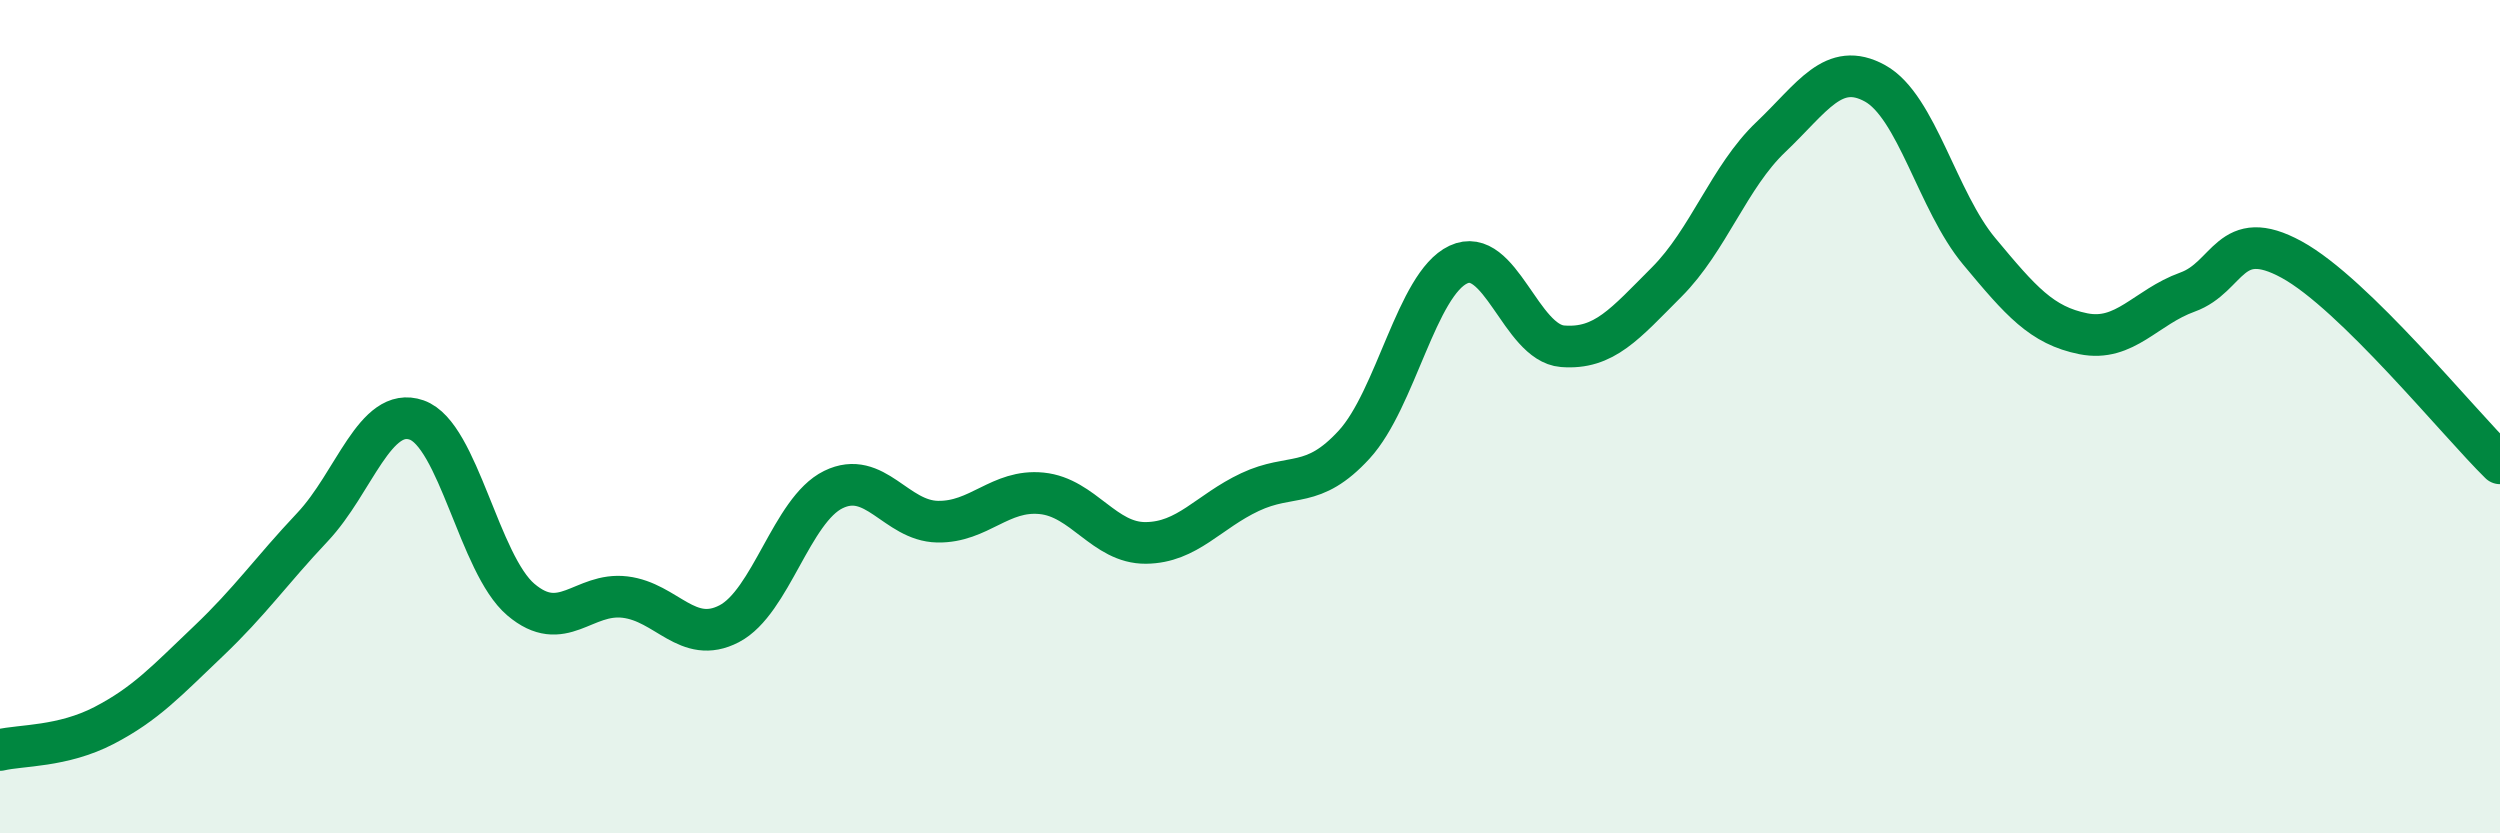
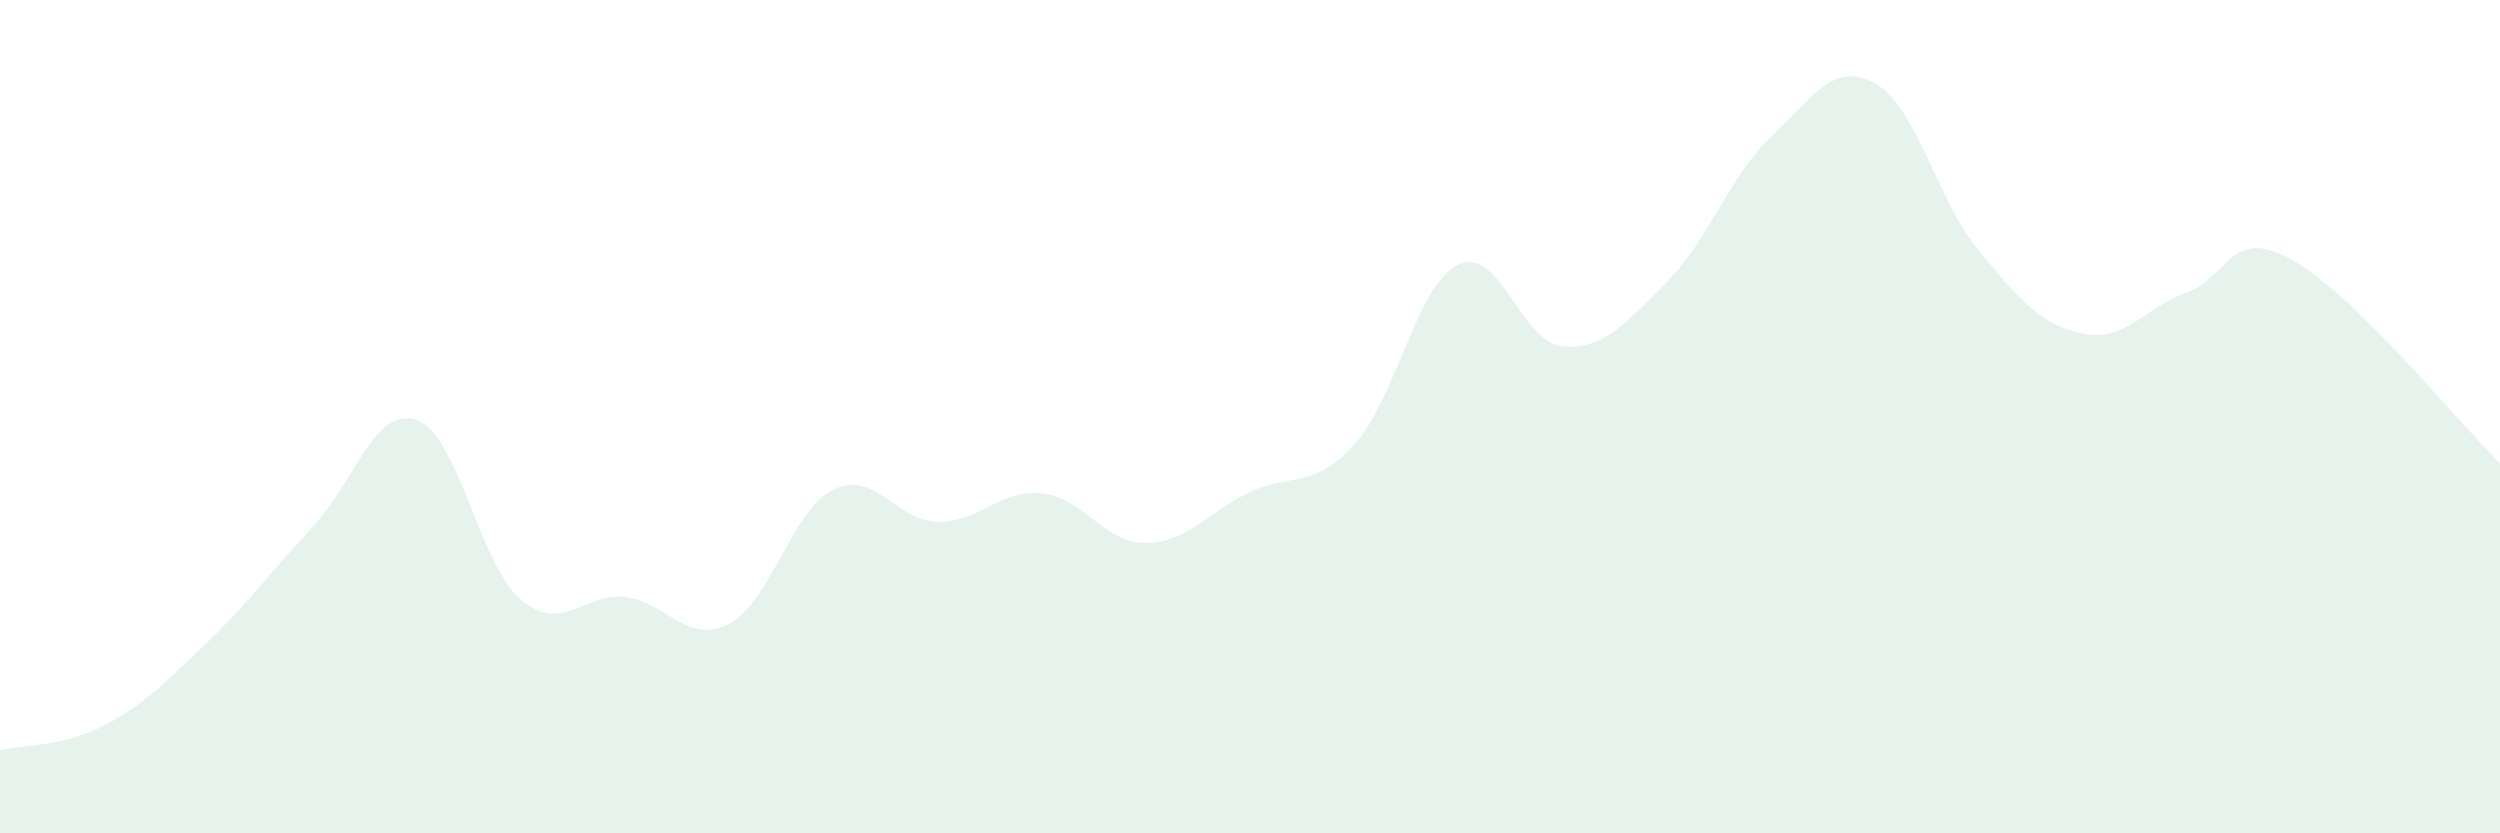
<svg xmlns="http://www.w3.org/2000/svg" width="60" height="20" viewBox="0 0 60 20">
  <path d="M 0,18 C 0.5,17.88 1.5,17.93 2.5,17.41 C 3.5,16.89 4,16.34 5,15.39 C 6,14.44 6.5,13.71 7.5,12.65 C 8.5,11.59 9,9.73 10,10.08 C 11,10.43 11.5,13.54 12.5,14.39 C 13.5,15.24 14,14.21 15,14.33 C 16,14.45 16.5,15.49 17.5,14.97 C 18.5,14.45 19,12.24 20,11.75 C 21,11.26 21.5,12.5 22.5,12.52 C 23.5,12.54 24,11.74 25,11.84 C 26,11.94 26.5,13.04 27.5,13.03 C 28.5,13.02 29,12.28 30,11.81 C 31,11.34 31.5,11.76 32.5,10.67 C 33.5,9.58 34,6.82 35,6.35 C 36,5.88 36.5,8.23 37.5,8.31 C 38.5,8.39 39,7.77 40,6.77 C 41,5.77 41.5,4.24 42.5,3.29 C 43.5,2.34 44,1.45 45,2 C 46,2.55 46.5,4.83 47.5,6.03 C 48.5,7.23 49,7.81 50,8.01 C 51,8.21 51.5,7.37 52.5,7.01 C 53.5,6.65 53.5,5.41 55,6.23 C 56.5,7.05 59,10.14 60,11.12L60 20L0 20Z" fill="#008740" opacity="0.1" stroke-linecap="round" stroke-linejoin="round" />
-   <path d="M 0,18 C 0.5,17.88 1.5,17.93 2.5,17.41 C 3.5,16.89 4,16.34 5,15.39 C 6,14.44 6.5,13.71 7.5,12.65 C 8.5,11.59 9,9.73 10,10.08 C 11,10.43 11.5,13.54 12.5,14.39 C 13.5,15.24 14,14.21 15,14.33 C 16,14.45 16.5,15.49 17.5,14.97 C 18.5,14.45 19,12.24 20,11.75 C 21,11.26 21.5,12.5 22.5,12.52 C 23.5,12.54 24,11.74 25,11.84 C 26,11.94 26.5,13.04 27.5,13.03 C 28.5,13.02 29,12.28 30,11.81 C 31,11.34 31.5,11.76 32.5,10.67 C 33.5,9.58 34,6.82 35,6.35 C 36,5.88 36.5,8.23 37.5,8.31 C 38.5,8.39 39,7.77 40,6.77 C 41,5.77 41.5,4.24 42.5,3.29 C 43.5,2.34 44,1.45 45,2 C 46,2.55 46.5,4.83 47.5,6.03 C 48.5,7.23 49,7.81 50,8.01 C 51,8.21 51.5,7.37 52.5,7.01 C 53.5,6.65 53.5,5.41 55,6.23 C 56.5,7.05 59,10.14 60,11.12" stroke="#008740" stroke-width="1" fill="none" stroke-linecap="round" stroke-linejoin="round" />
</svg>